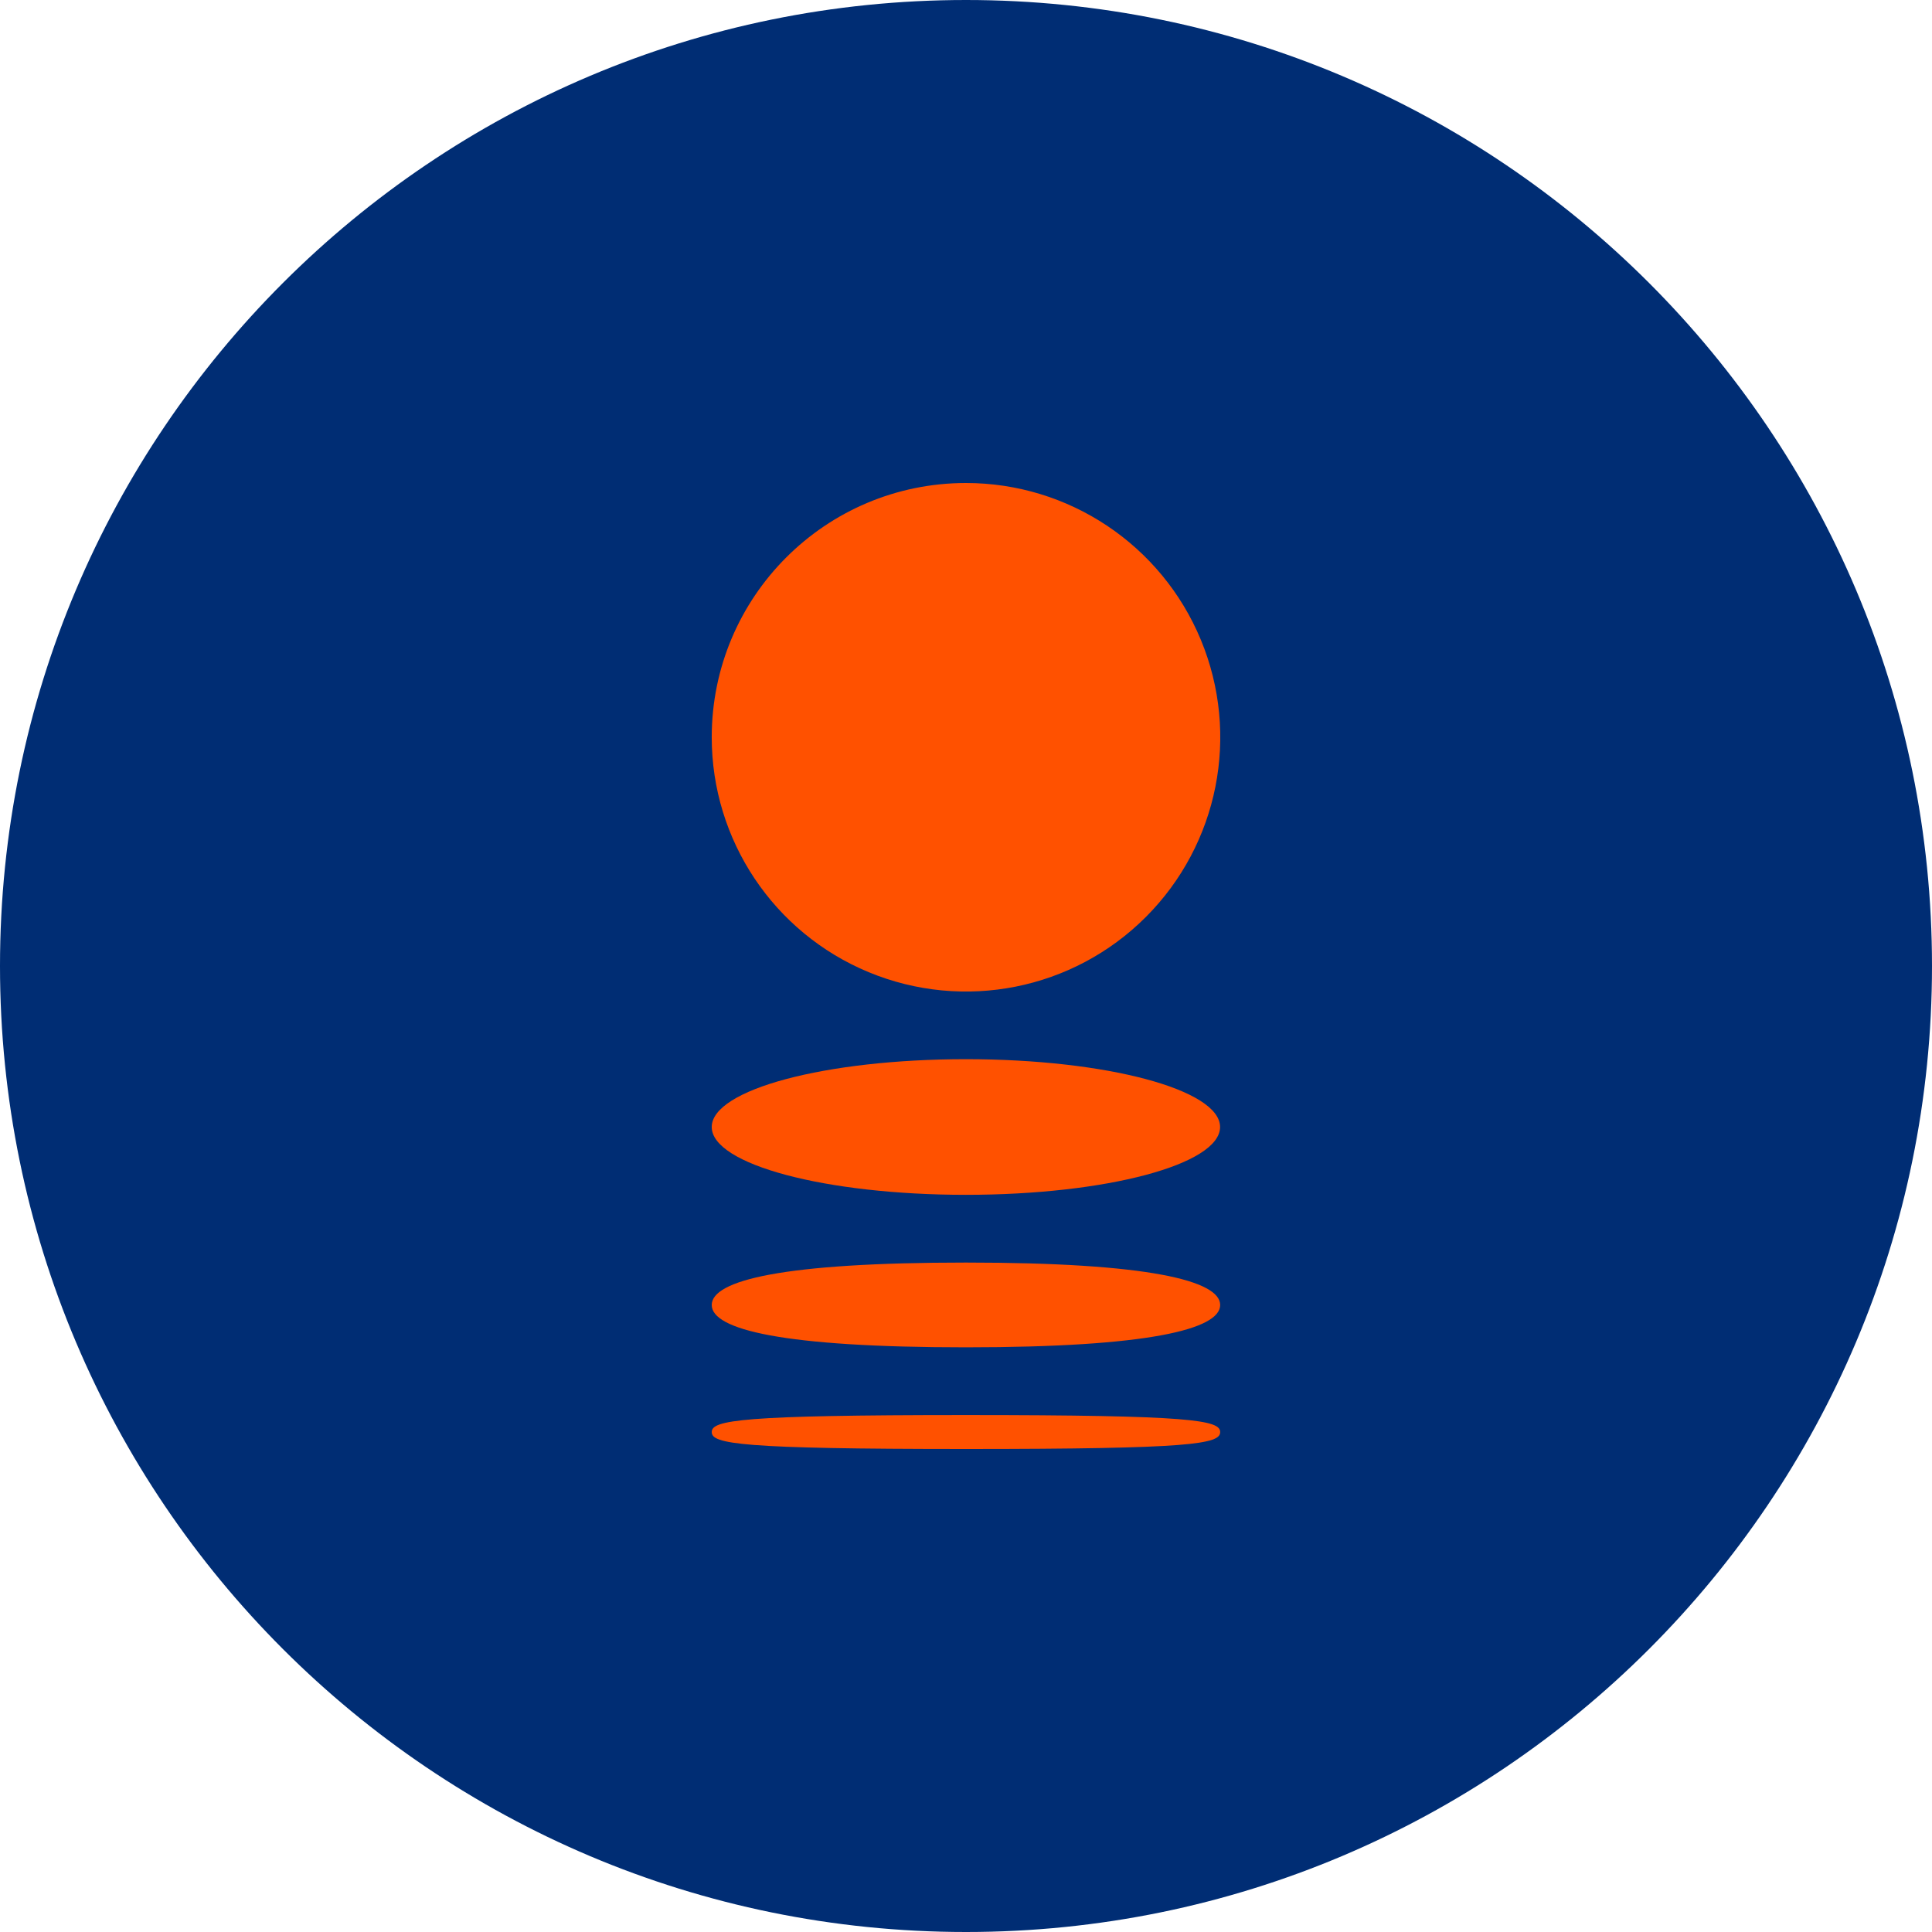
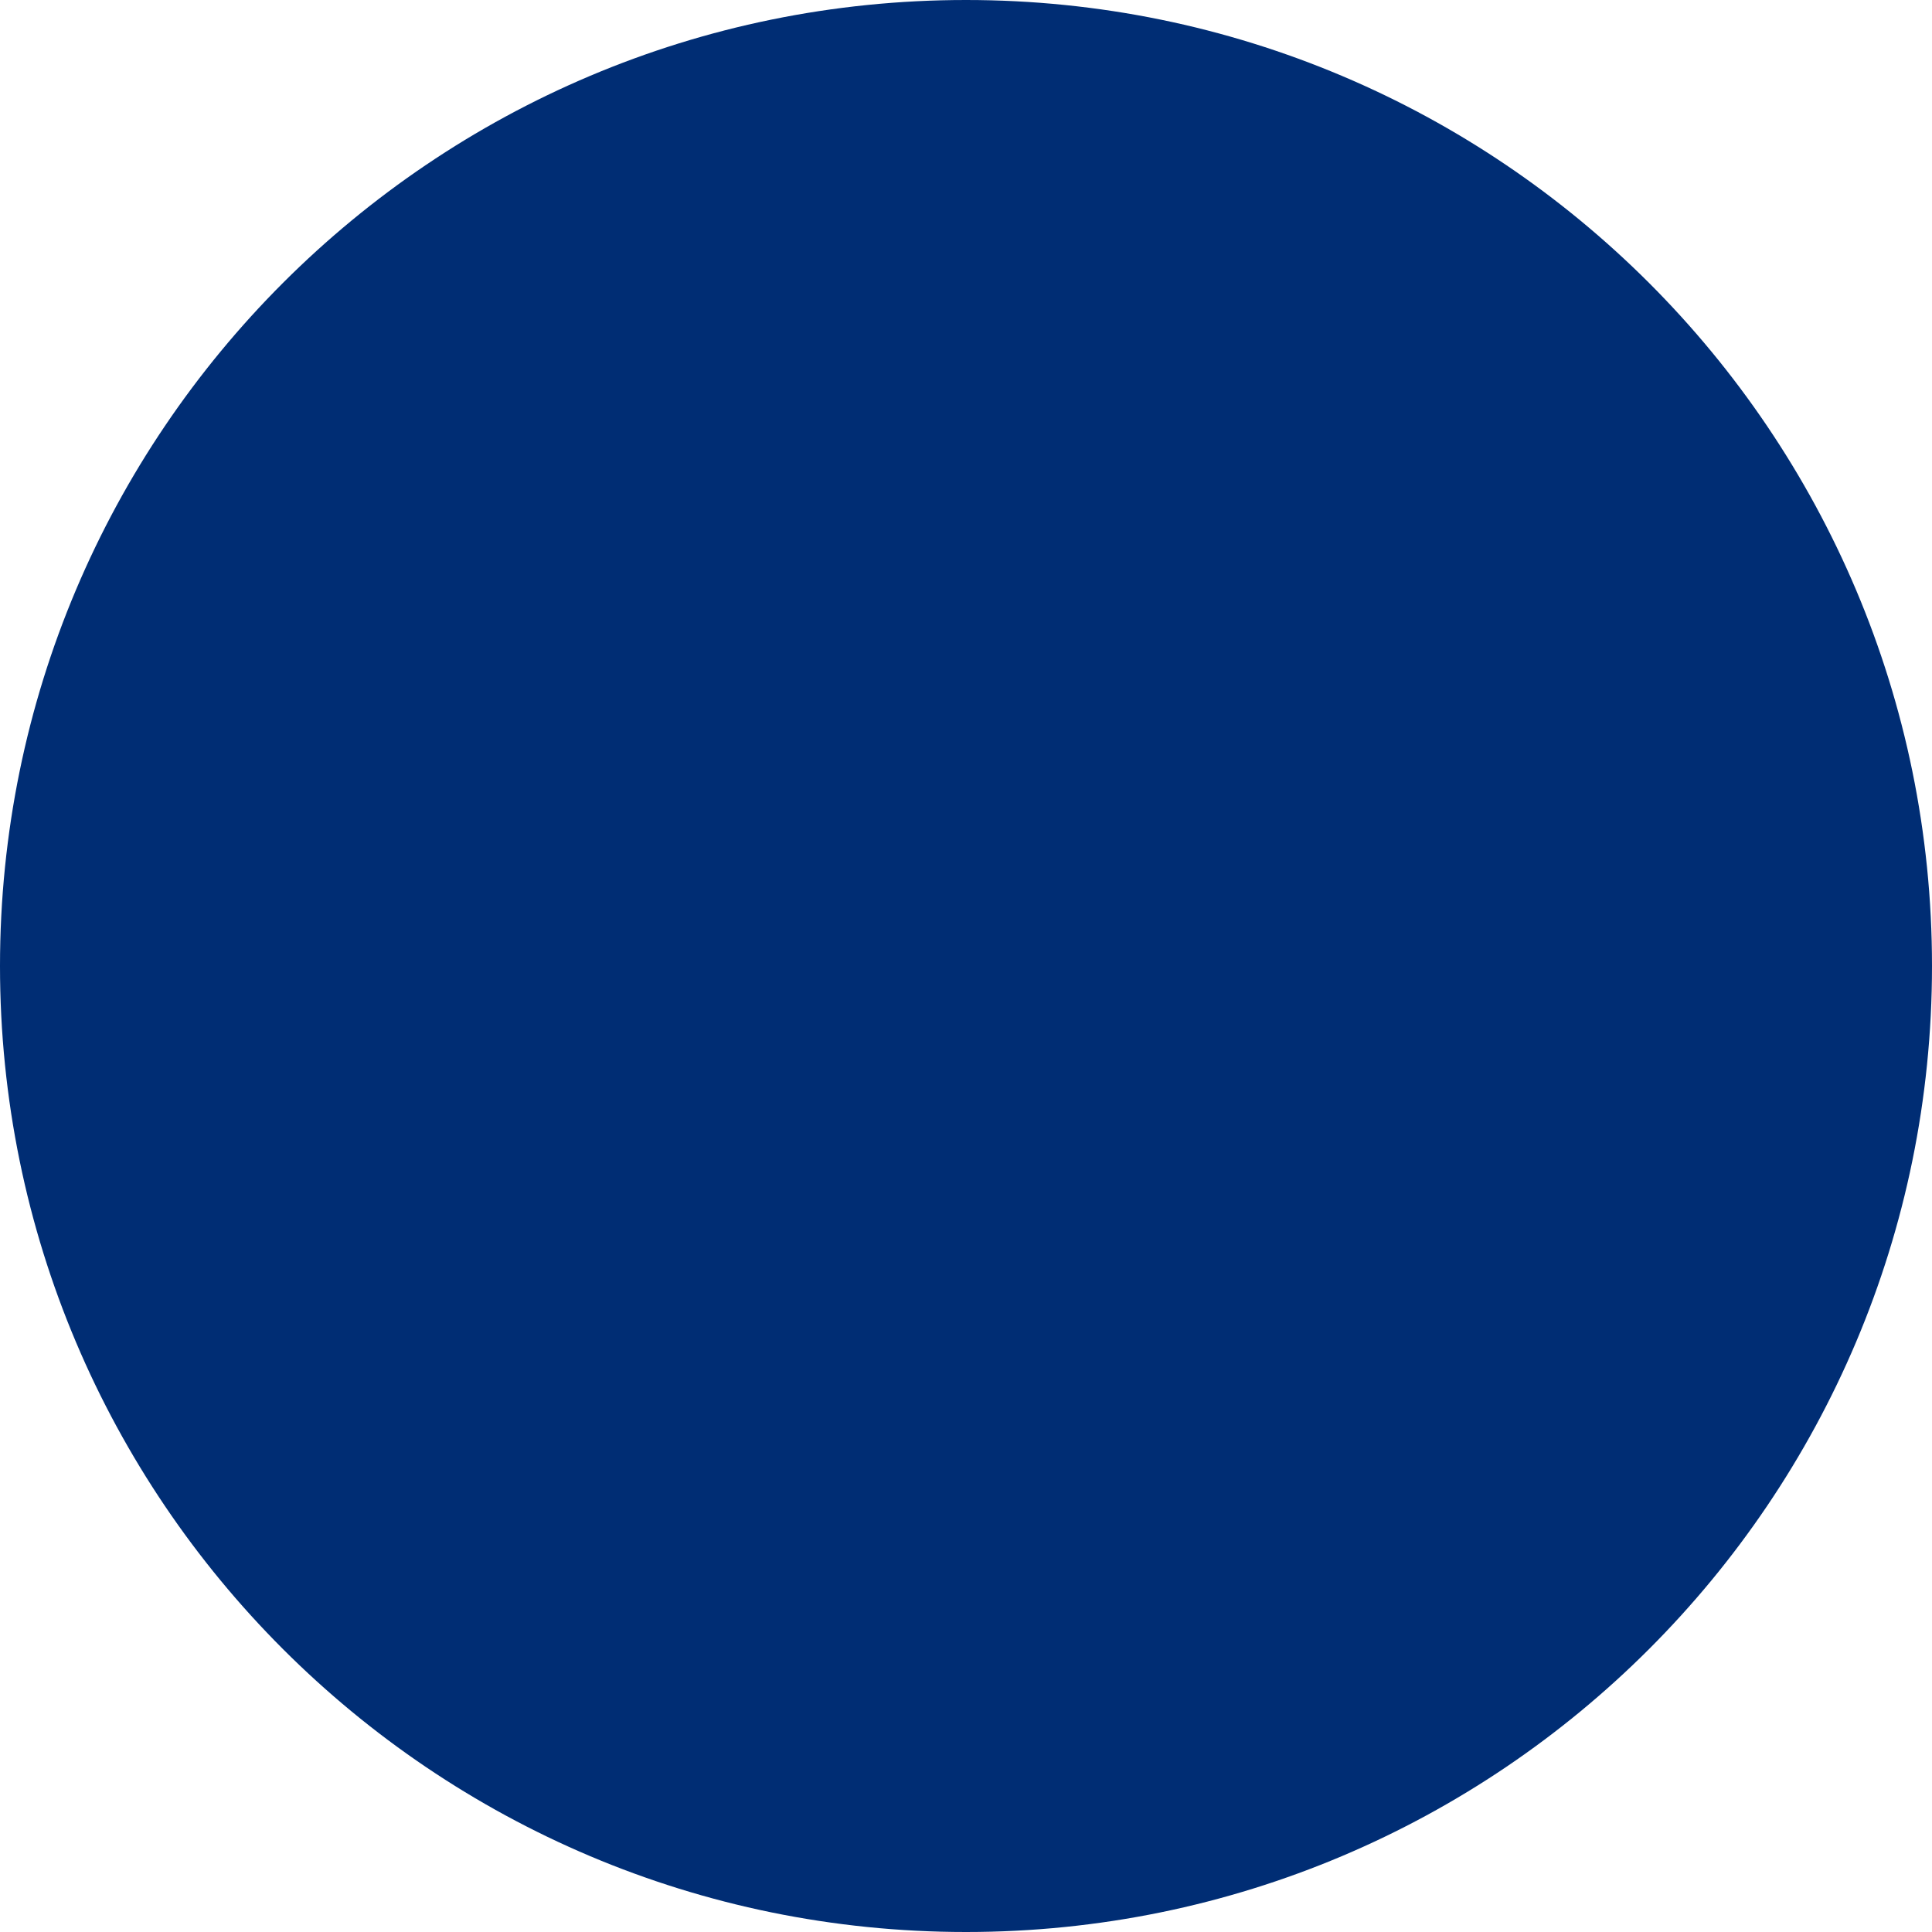
<svg xmlns="http://www.w3.org/2000/svg" width="100" height="100" viewBox="0 0 100 100" fill="none">
  <path d="M50 100C77.614 100 100 77.614 100 50C100 22.386 77.614 0 50 0C22.386 0 0 22.386 0 50C0 77.614 22.386 100 50 100Z" fill="#002D74" />
-   <path d="M36.839 38.156C36.837 43.48 40.043 48.281 44.961 50.319C49.88 52.357 55.541 51.232 59.306 47.467C63.071 43.703 64.196 38.041 62.158 33.122C60.12 28.204 55.319 24.998 49.995 25C42.73 25.003 36.842 30.891 36.839 38.156Z" fill="#FF5100" />
-   <path d="M49.995 61.844C57.261 61.844 63.151 60.273 63.151 58.334C63.151 56.395 57.261 54.823 49.995 54.823C42.729 54.823 36.839 56.395 36.839 58.334C36.839 60.273 42.729 61.844 49.995 61.844Z" fill="#FF5100" />
-   <path d="M49.995 65.35C59.476 65.35 63.156 66.292 63.156 67.546C63.156 68.799 59.457 69.737 49.995 69.737C40.533 69.737 36.839 68.823 36.839 67.546C36.839 66.269 40.519 65.35 49.995 65.35Z" fill="#FF5100" />
-   <path d="M49.995 73.243C61.686 73.243 63.156 73.507 63.156 74.124C63.156 74.741 61.686 75 49.995 75C38.304 75 36.839 74.736 36.839 74.124C36.839 73.511 38.309 73.243 49.995 73.243Z" fill="#FF5100" />
</svg>